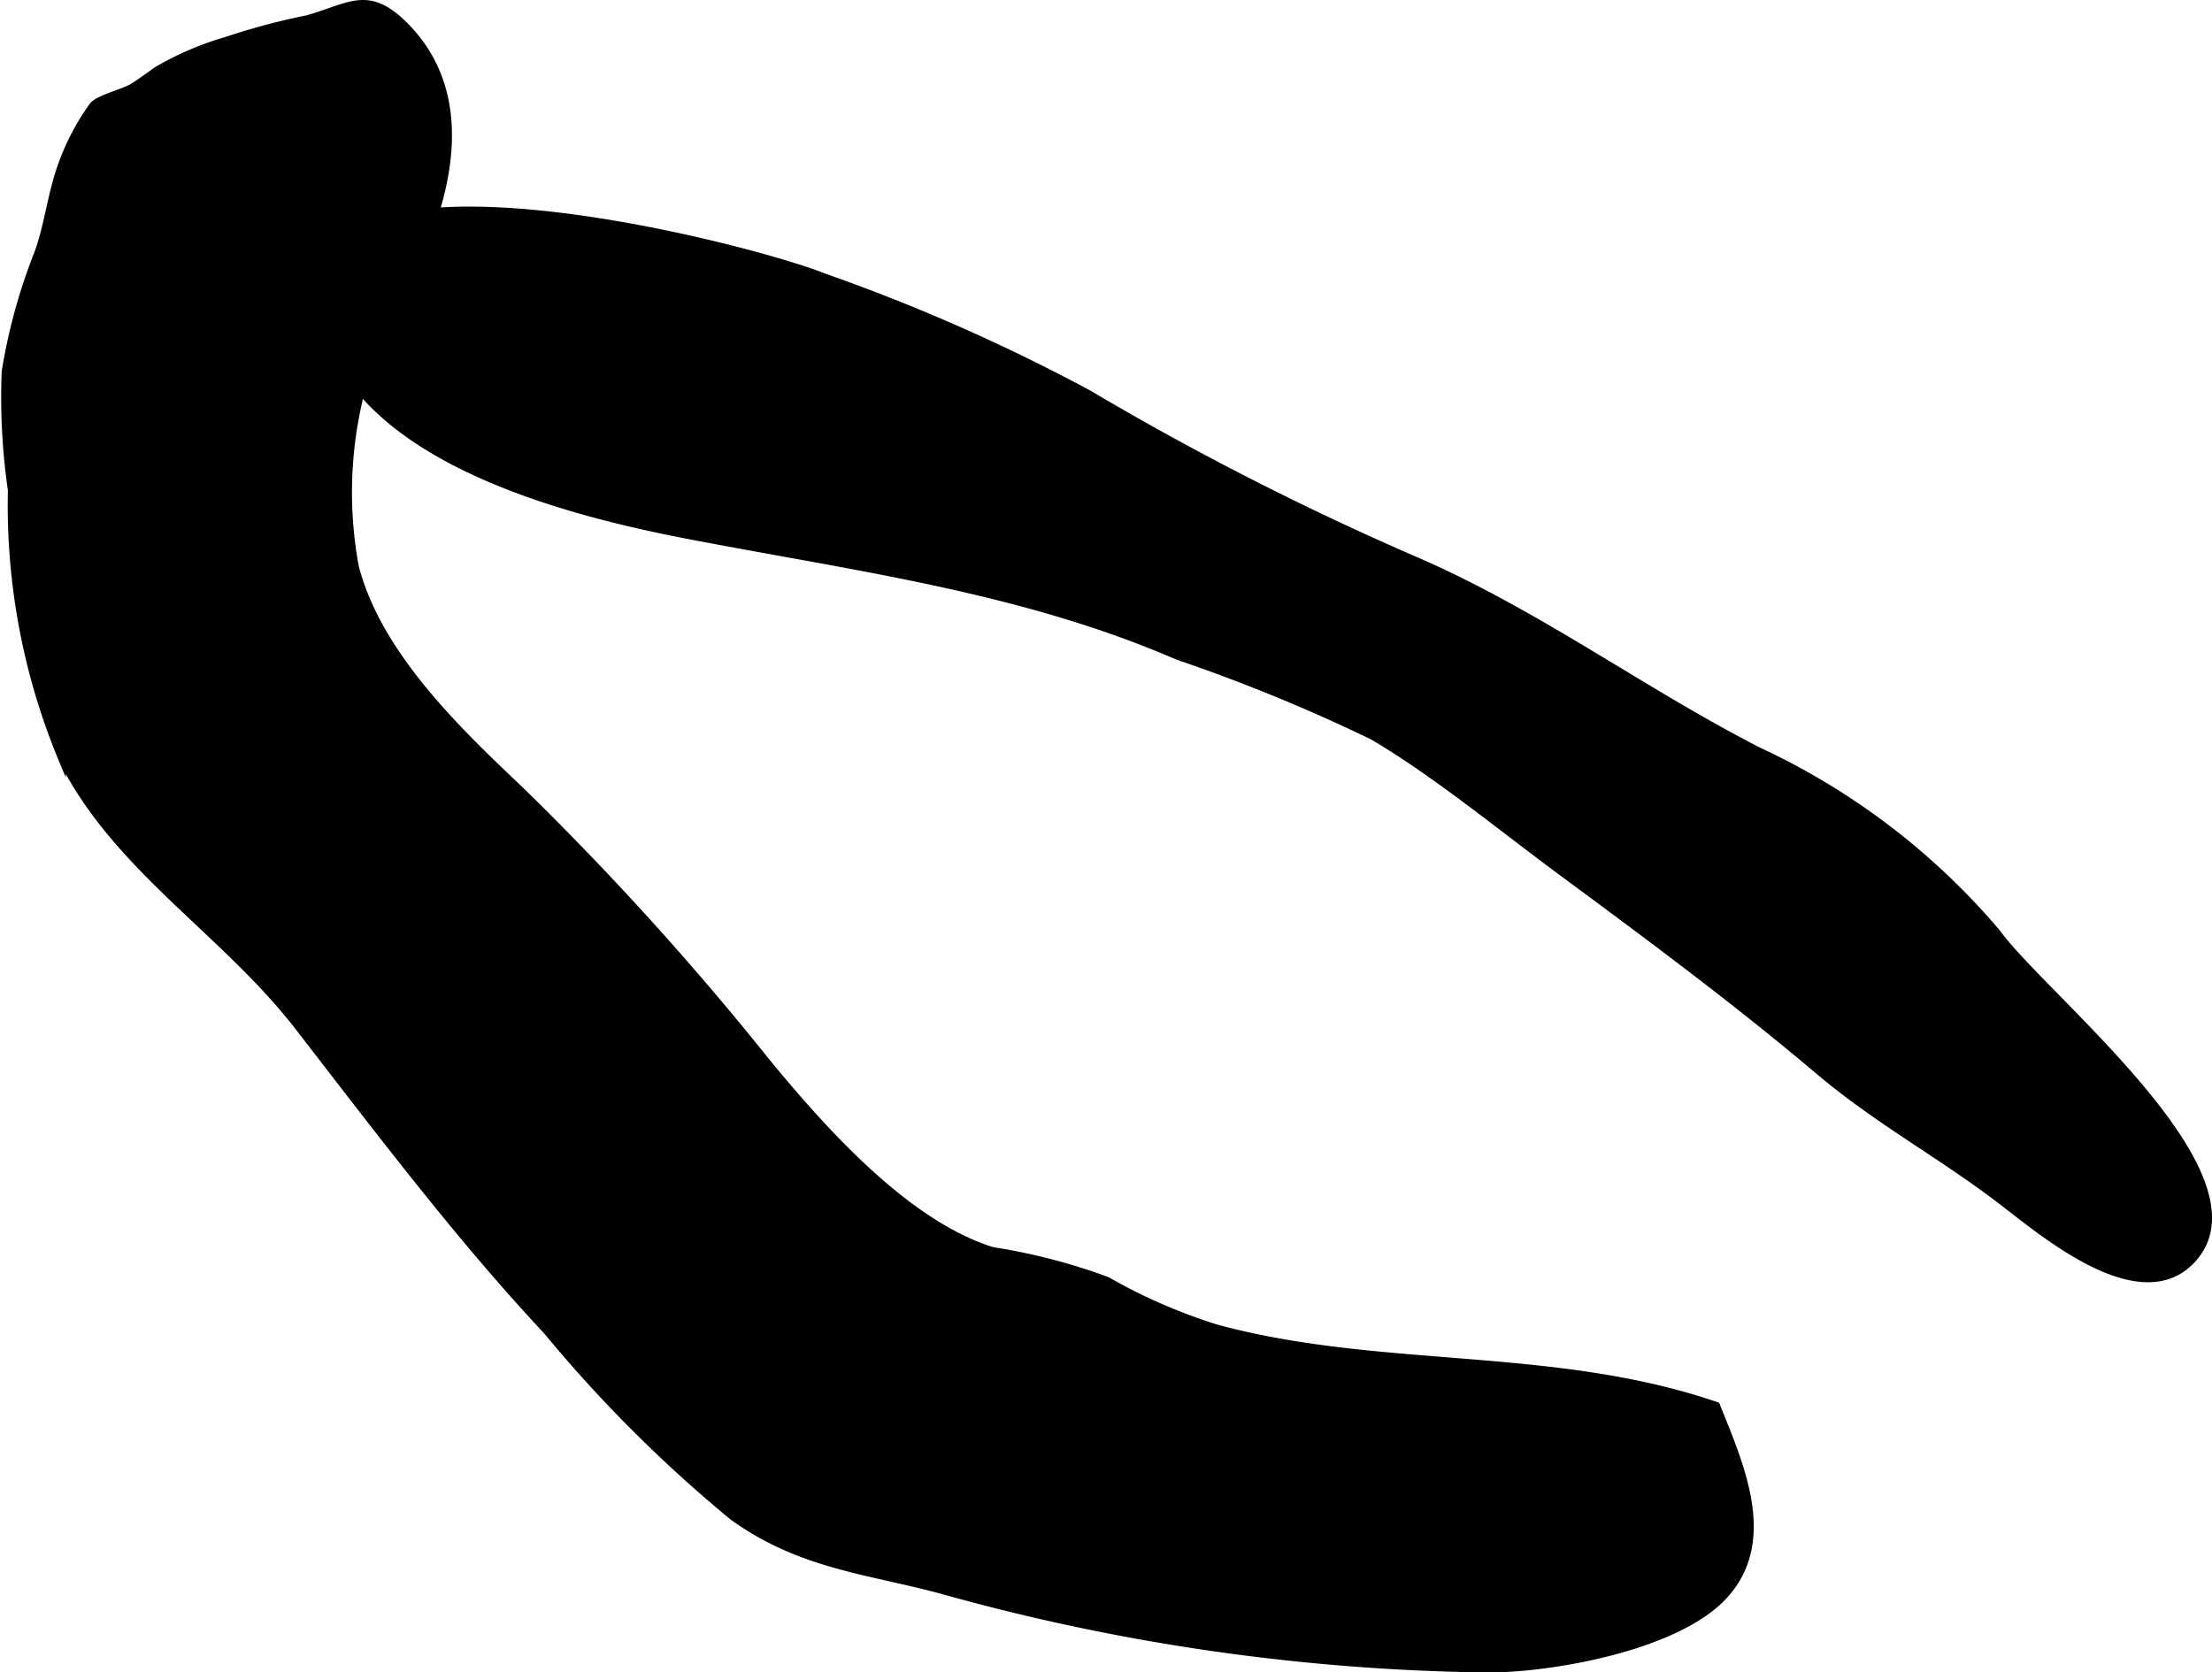
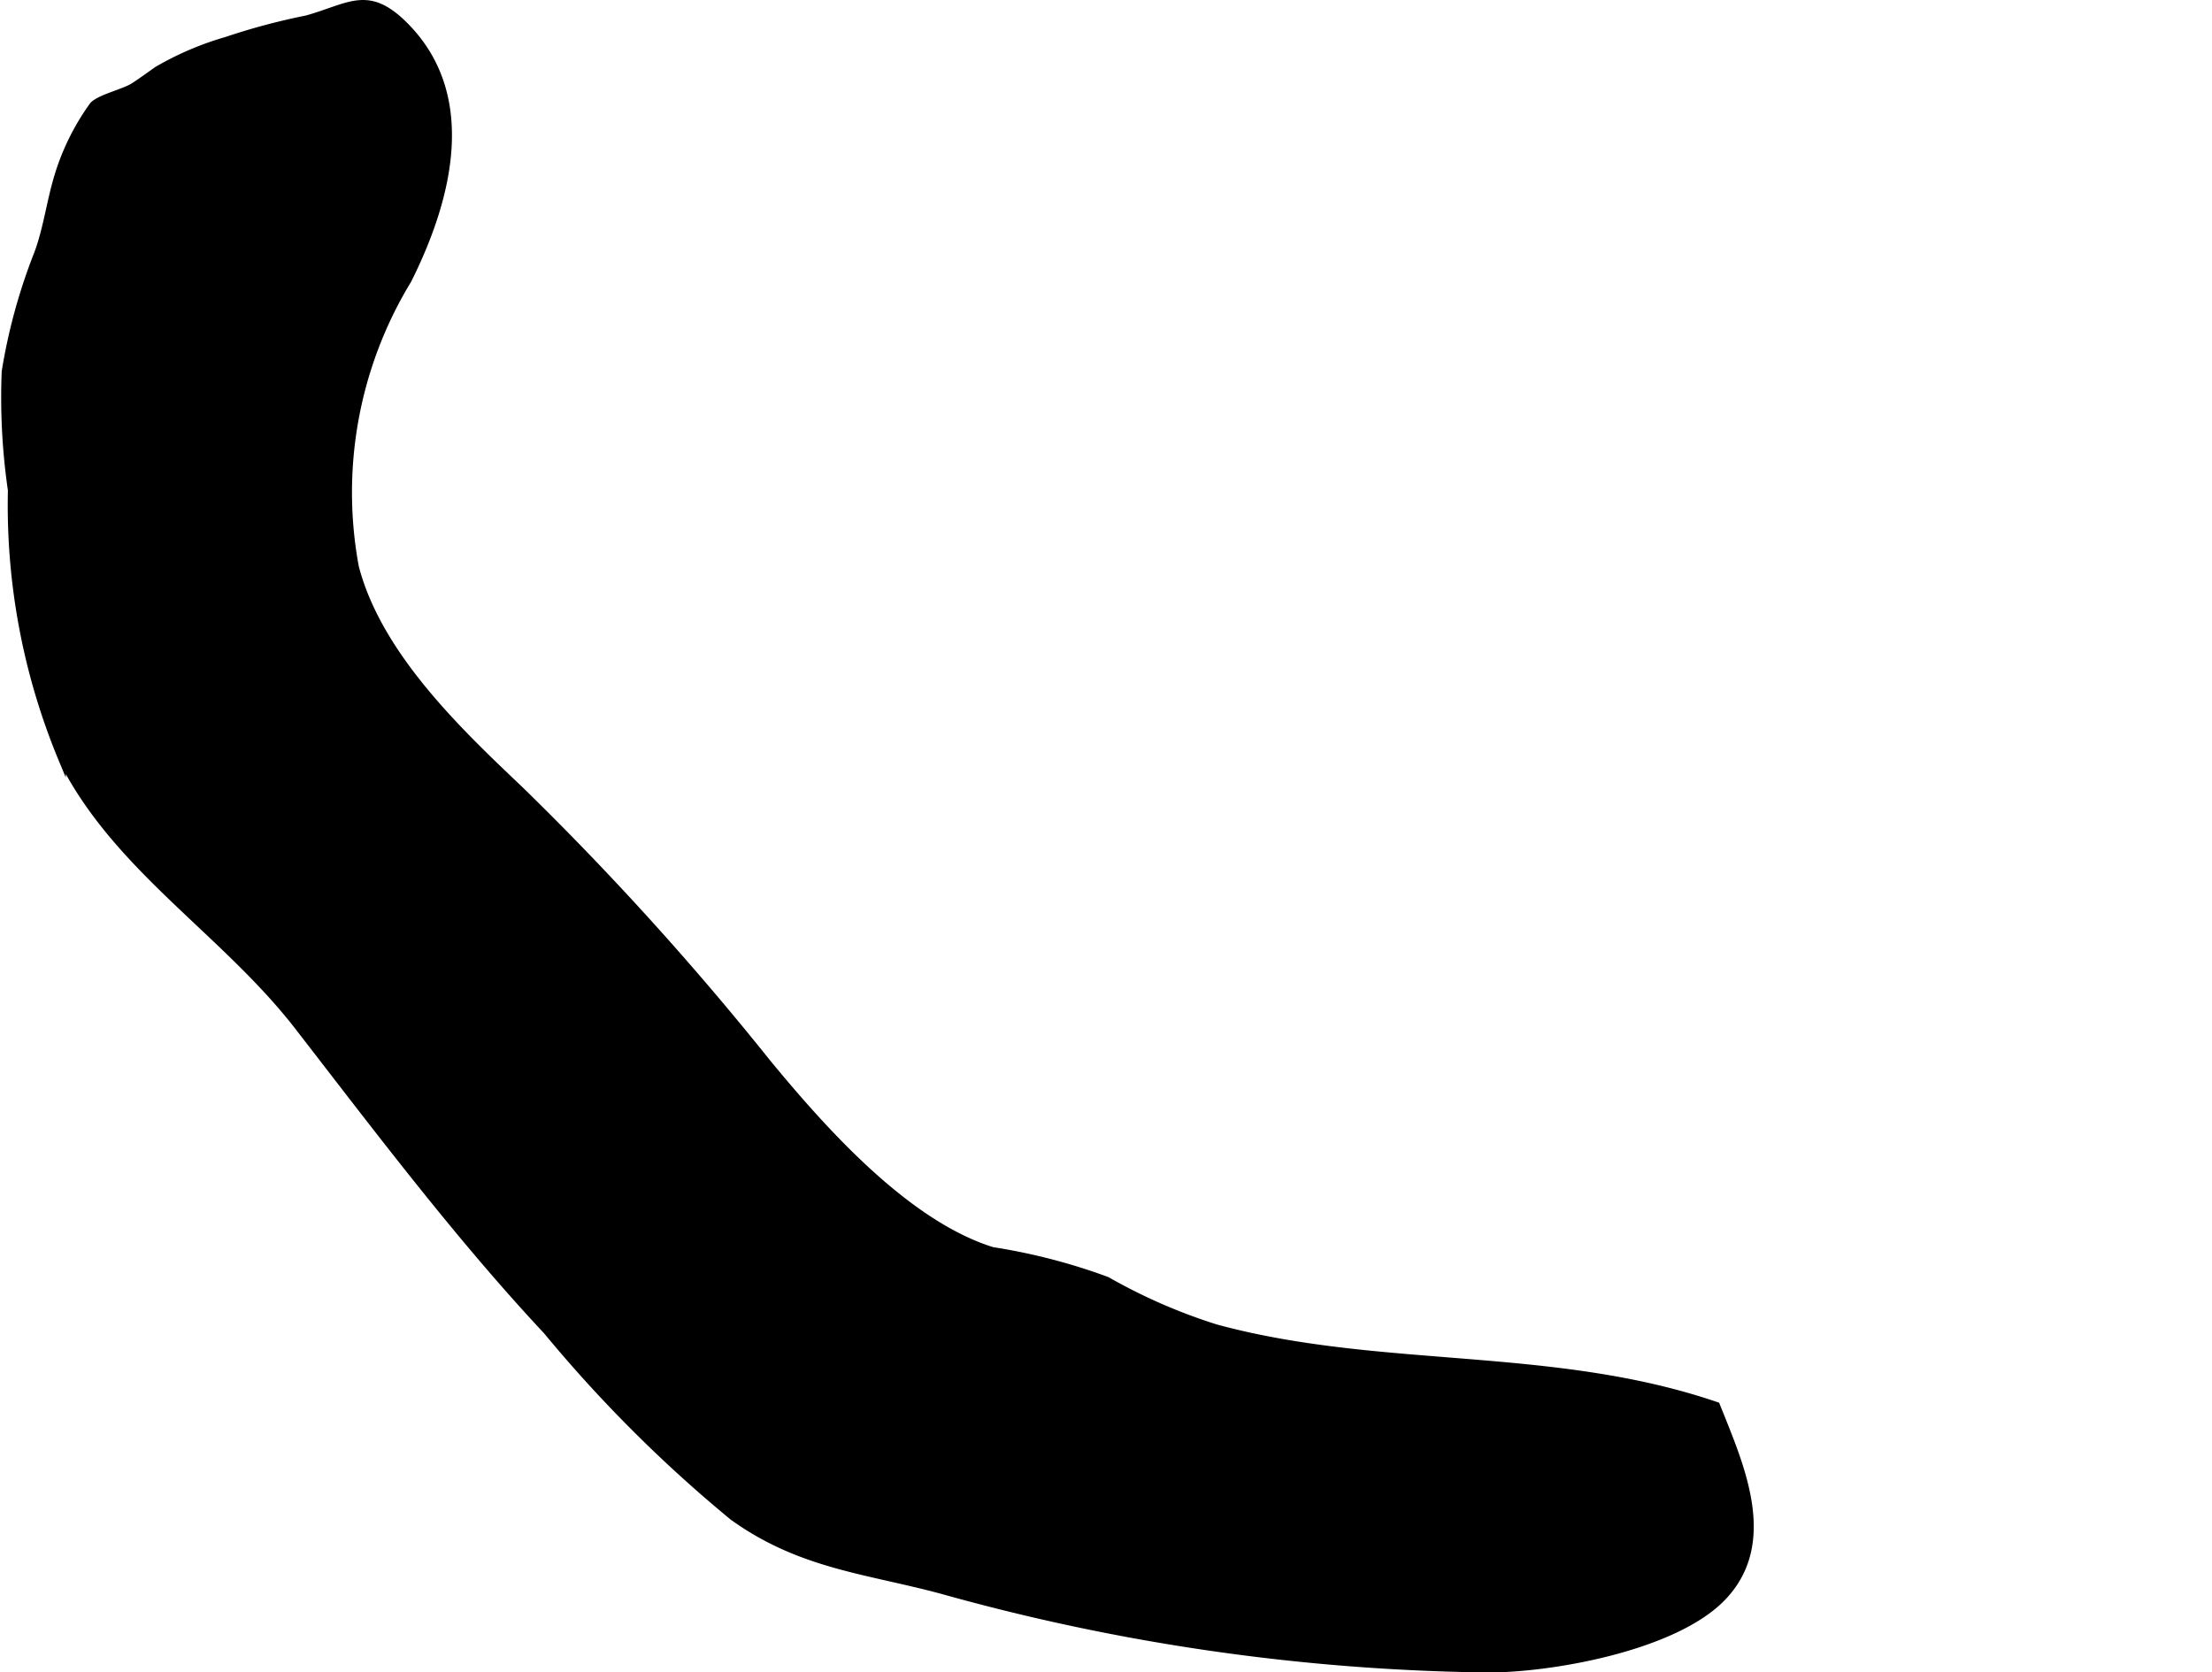
<svg xmlns="http://www.w3.org/2000/svg" version="1.1" width="16.095mm" height="12.171mm" viewBox="0 0 45.623 34.5">
  <defs>
    <style type="text/css">
      .a {
        stroke: #000;
        stroke-miterlimit: 10;
        stroke-width: 0.15px;
      }
    </style>
  </defs>
-   <path class="a" d="M6.908,7.24c-2.331-4.98,8.458-2.185,10.08-1.528a38.348,38.348,0,0,1,5.46,2.408,60.242,60.242,0,0,0,6.762,3.447c2.543,1.108,4.678,2.707,7.071,3.929a14.413,14.413,0,0,1,4.908,3.745c.968,1.346,5.759,5.111,3.958,6.809-1.072,1.013-2.982-.598-3.82-1.241-1.255-.969-2.587-1.678-3.812-2.715-1.69-1.429-3.448-2.733-5.292-4.096-1.261-.93-2.606-2.044-3.913-2.813a35.566,35.566,0,0,0-4.024-1.65c-3.213-1.392-6.607-1.82-10.104-2.494C11.889,10.598,8.026,9.633,6.908,7.24Z" />
  <path class="a" d="M8.342.522c1.431,1.427.939,3.521.071,5.255a8.43,8.43,0,0,0-1.086,5.923c.478,1.832,2.152,3.409,3.402,4.597A61.539,61.539,0,0,1,15.822,21.918c1.168,1.419,2.878,3.333,4.644,3.882a12.244,12.244,0,0,1,2.364.613,11.453,11.453,0,0,0,2.25.982c3.392.92,6.945.445,10.321,1.601.478,1.203,1.214,2.787.147,3.931-.995,1.068-3.639,1.516-4.919,1.498a43.619,43.619,0,0,1-11.191-1.617c-1.555-.42-2.922-.512-4.324-1.522a28.371,28.371,0,0,1-3.835-3.83c-1.833-1.96-3.502-4.179-5.126-6.276-1.519-1.964-3.752-3.274-4.871-5.516a13.643,13.643,0,0,1-1.044-5.551,13.308,13.308,0,0,1-.128-2.447,11.723,11.723,0,0,1,.668-2.433c.192-.515.255-1.063.42-1.605a4.936,4.936,0,0,1,.724-1.457c.154-.156.633-.257.841-.391.169-.11.325-.225.479-.334A6.313,6.313,0,0,1,4.674.834a13.481,13.481,0,0,1,1.653-.441C7.22.142,7.585-.232,8.342.522Z" />
</svg>